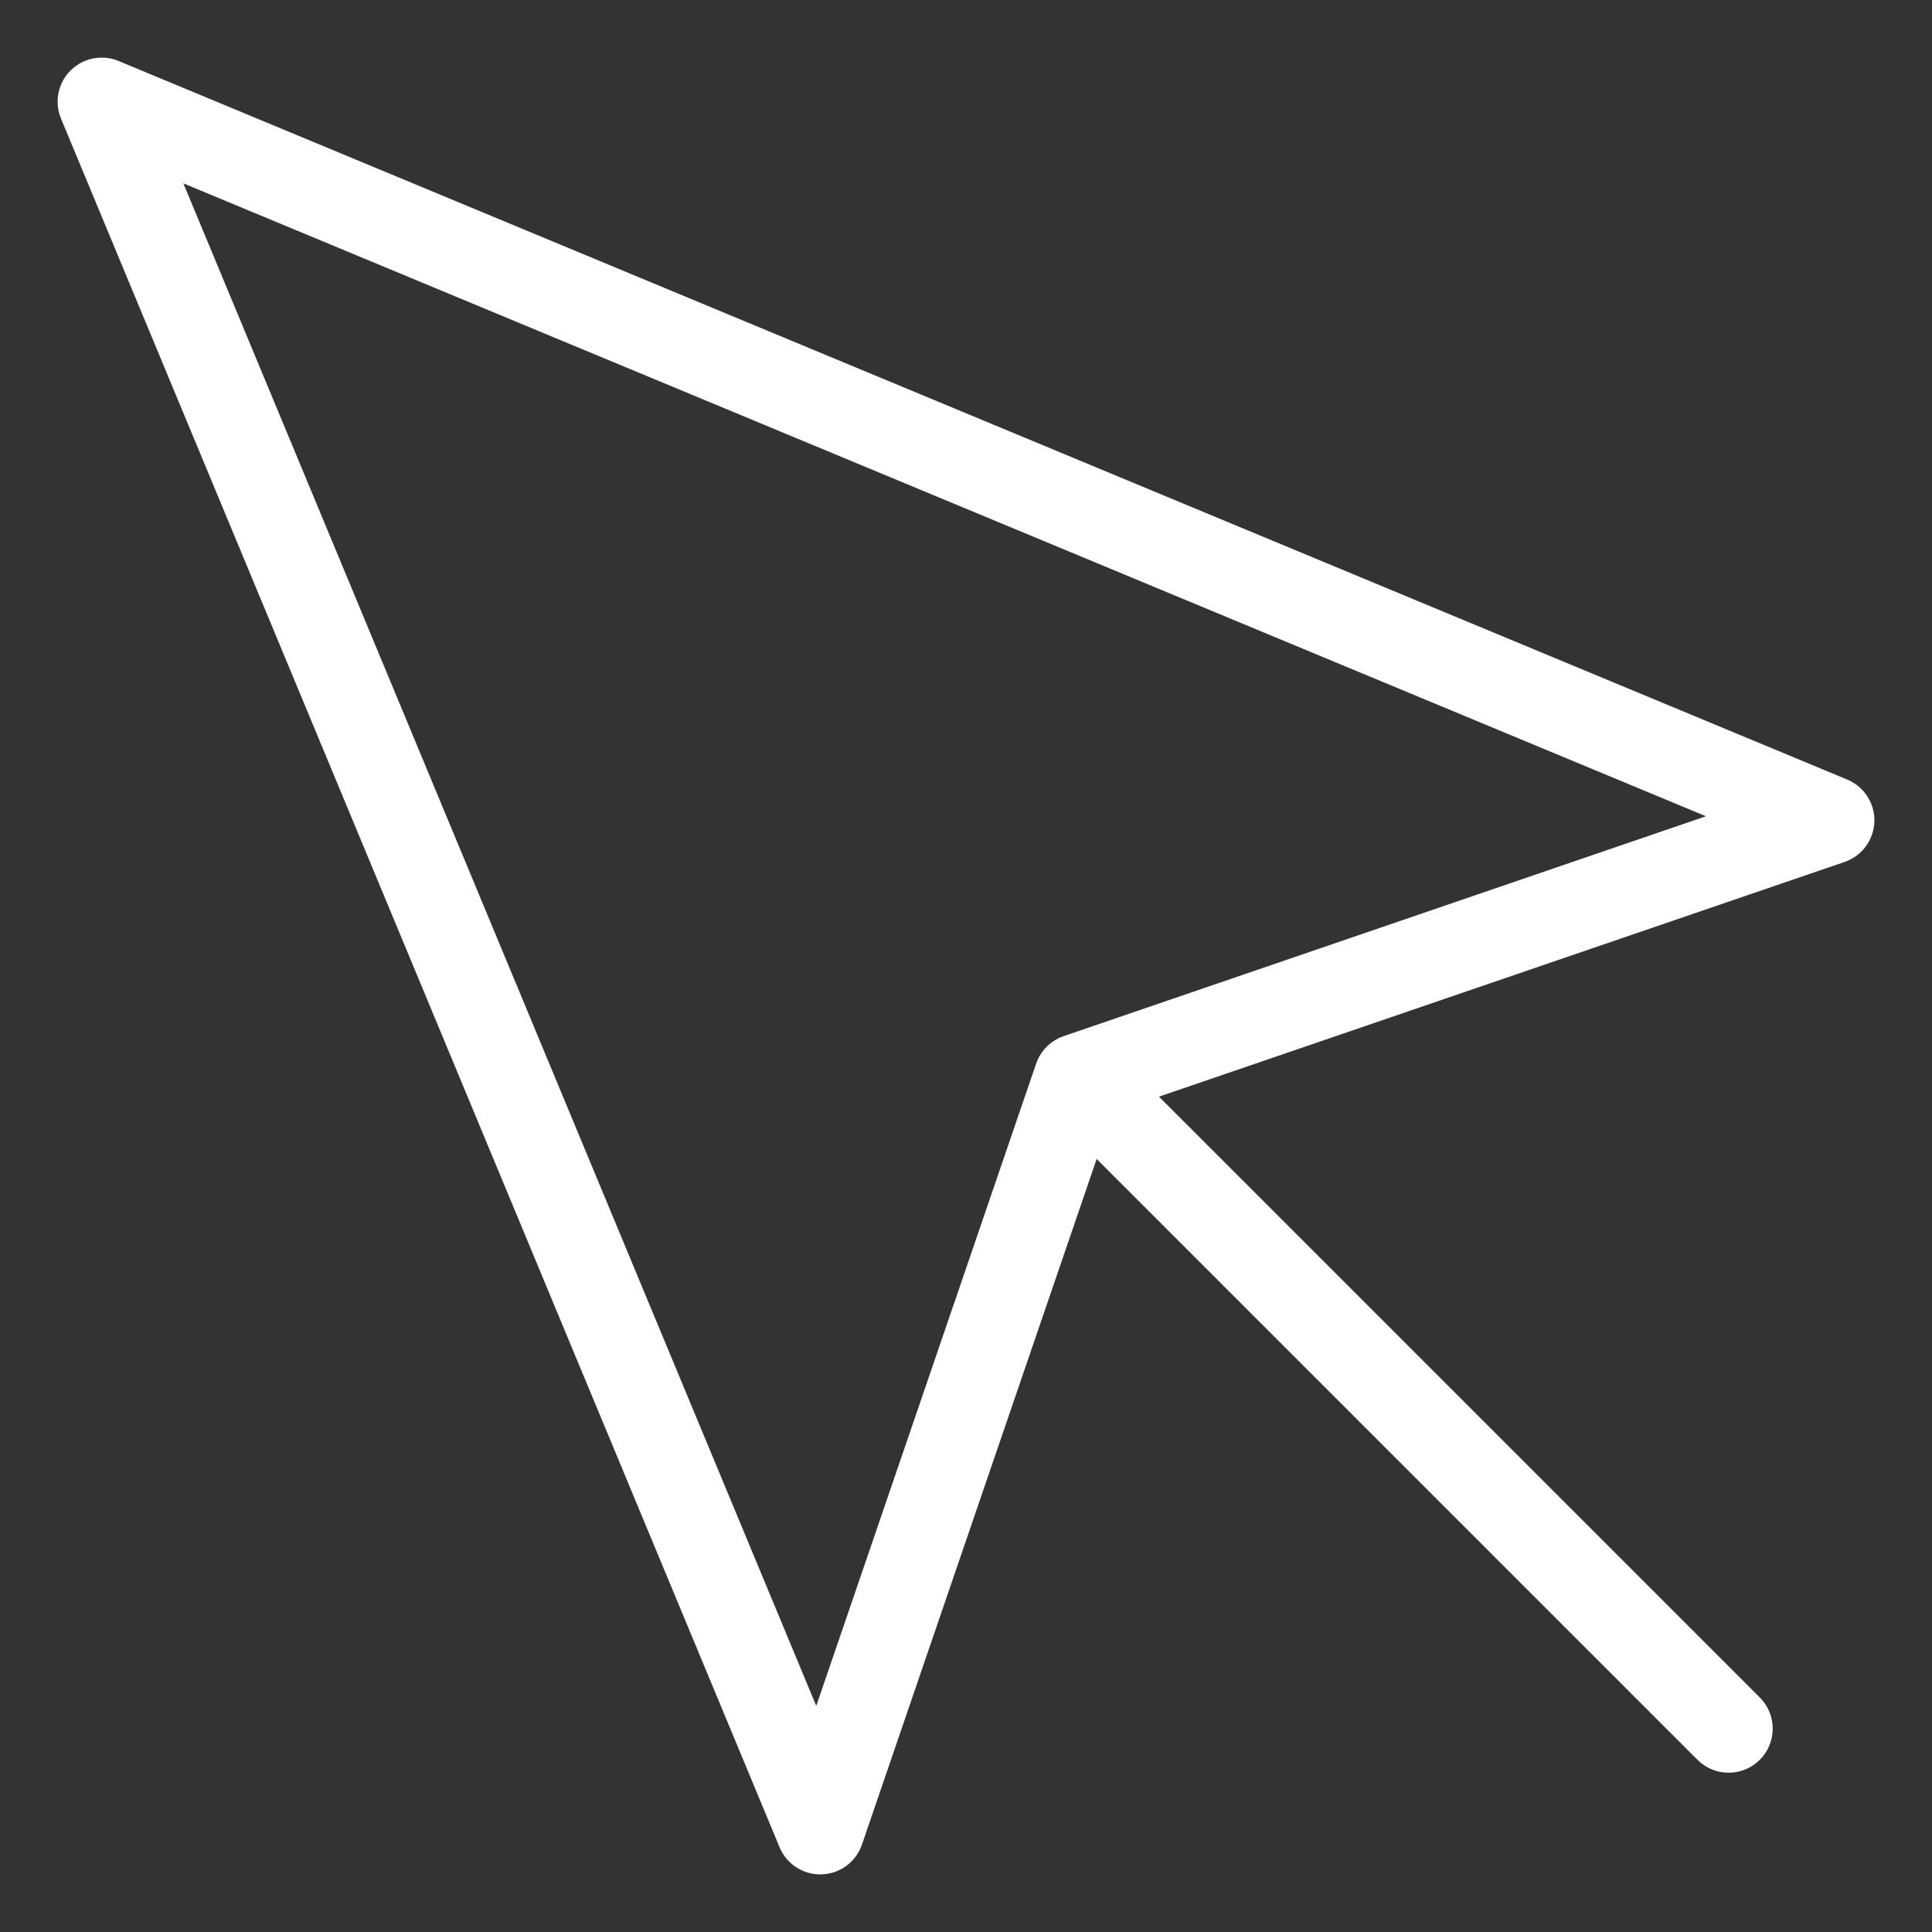
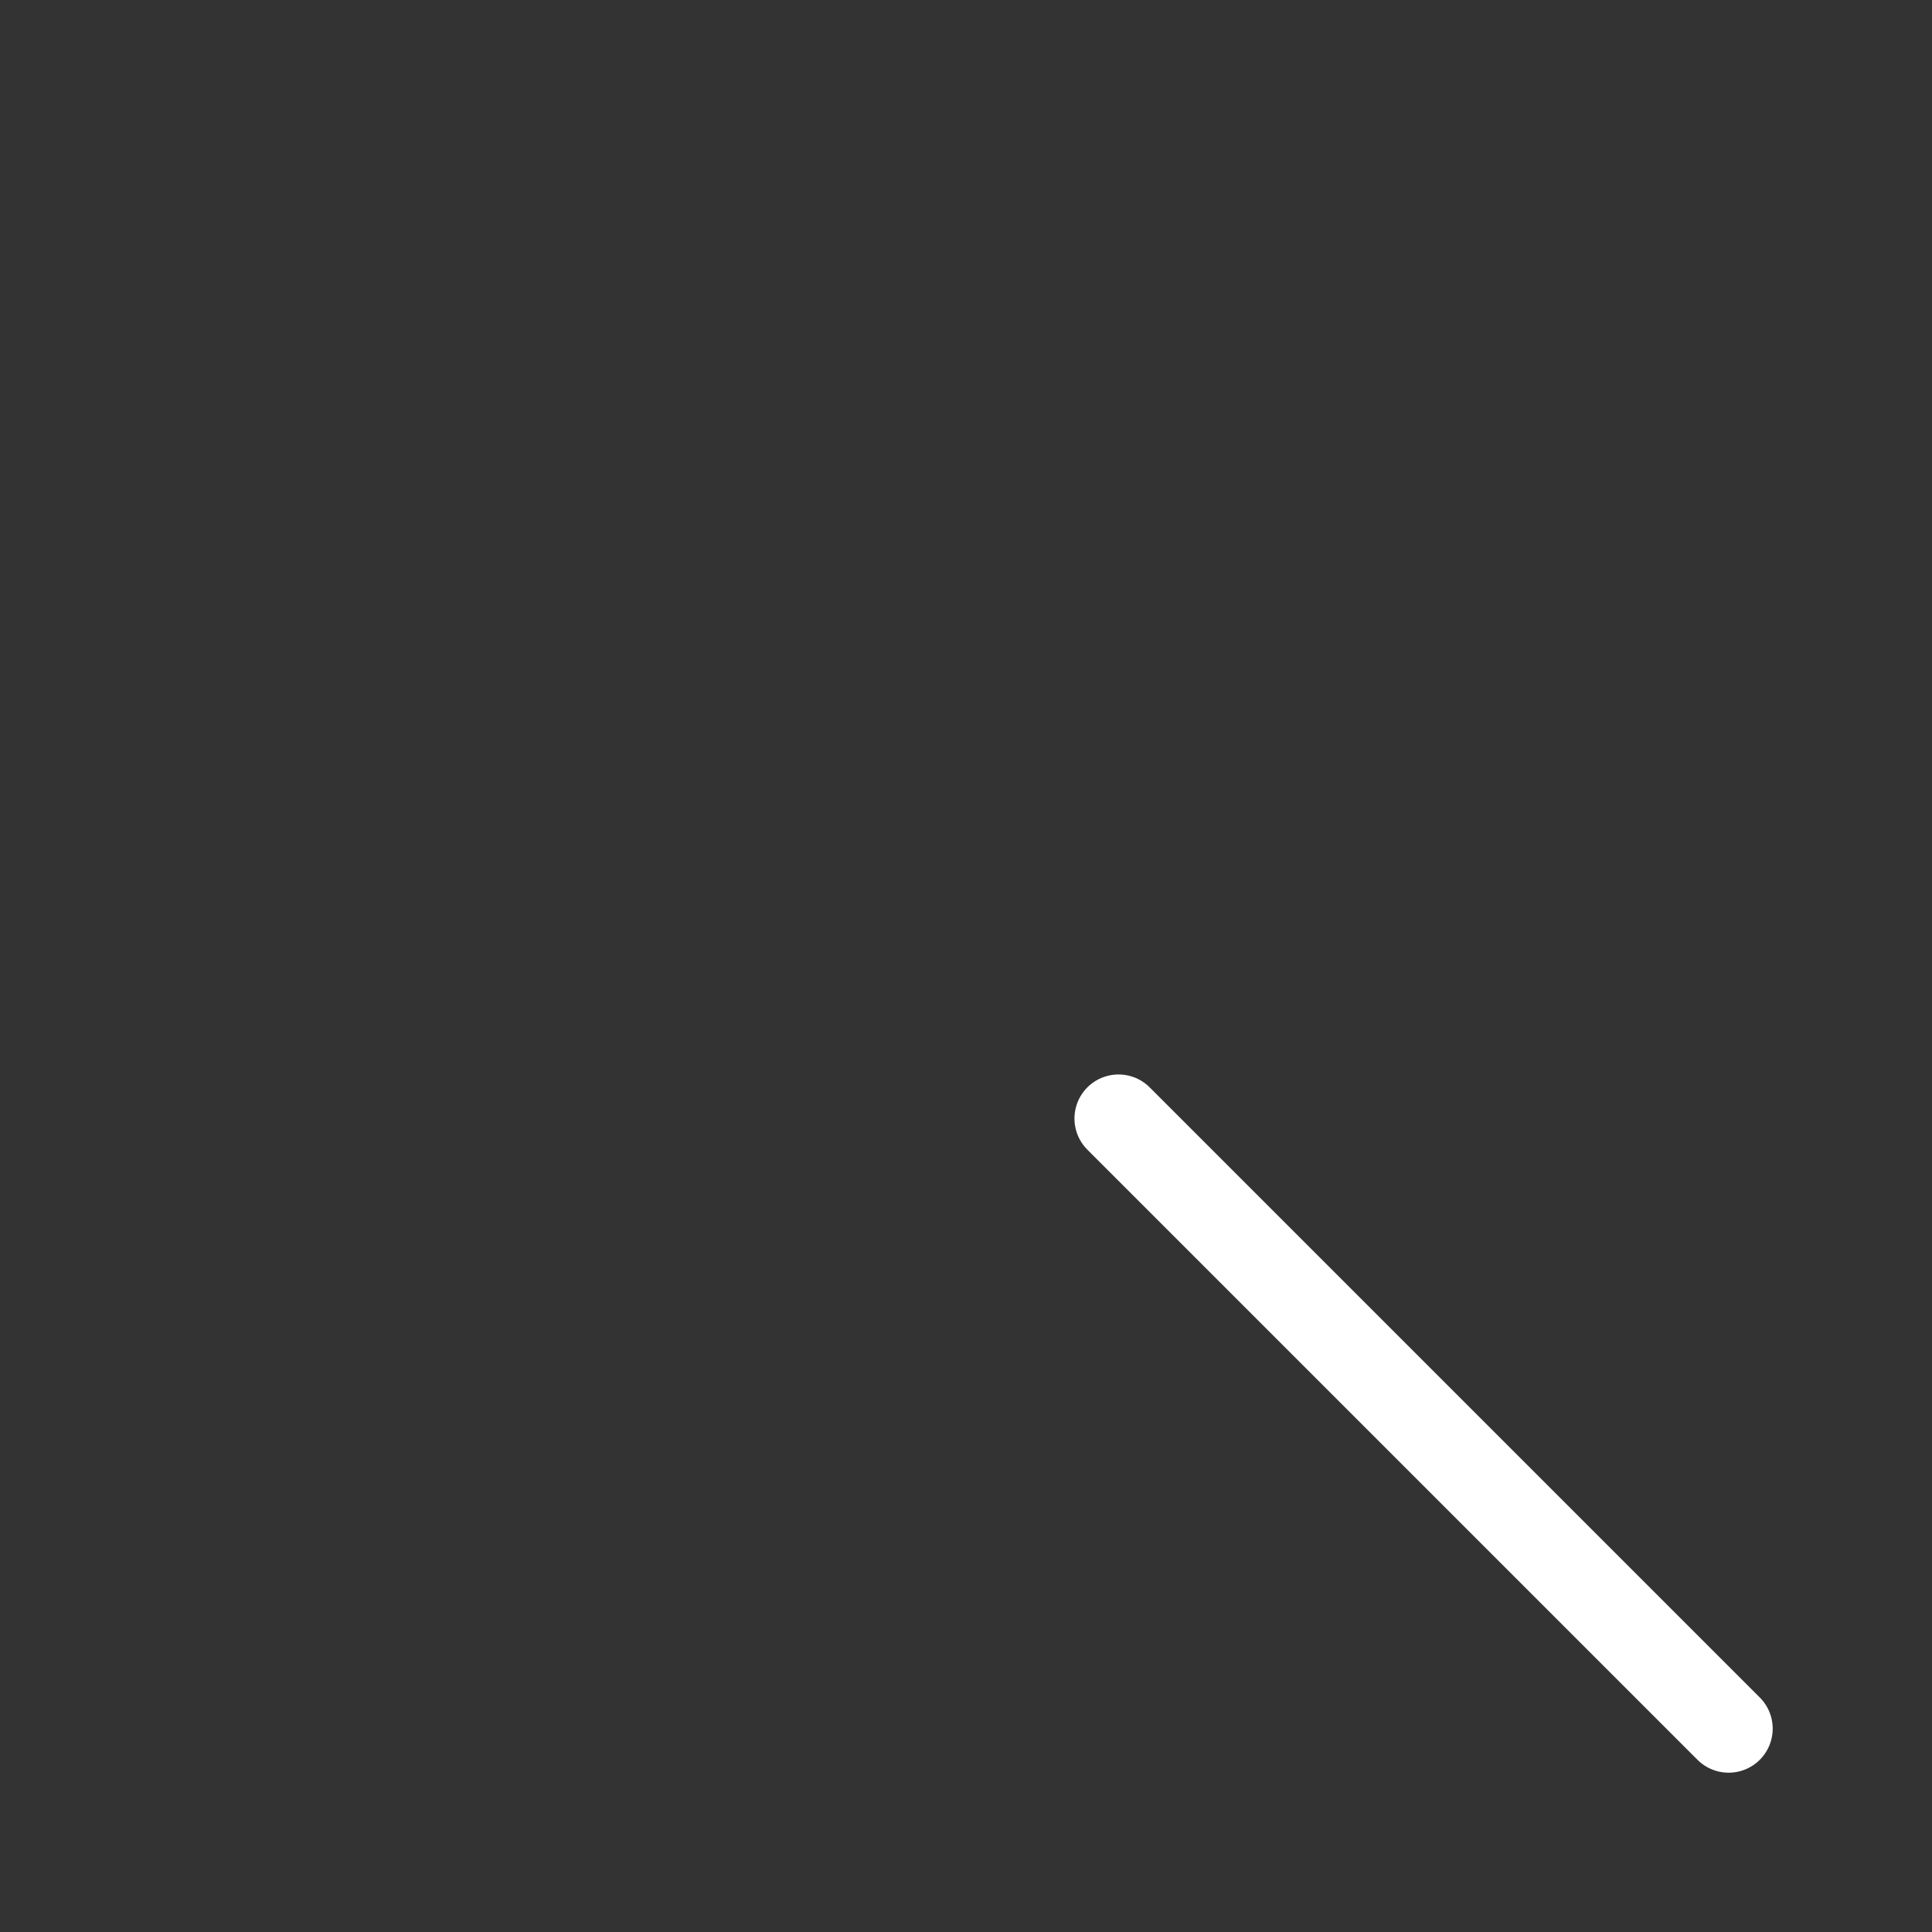
<svg xmlns="http://www.w3.org/2000/svg" version="1.1" id="Layer_1" x="0px" y="0px" viewBox="0 0 28.5 28.5" style="enable-background:new 0 0 28.5 28.5;" xml:space="preserve">
  <rect x="0" y="0" width="28.5" height="28.5" fill="#333333" stroke="none" />
  <style type="text/css">
	.st0{fill:none;stroke:#FFFFFF;stroke-width:1.3;stroke-linecap:round;stroke-linejoin:round;}
</style>
  <g id="Icon_feather-mouse-pointer" transform="translate(-3 -3)">
-     <path id="Path_2091" class="st0" d="M4.5,4.5L15.1,30l3.8-11.1L30,15.1L4.5,4.5z" />
    <path id="Path_2092" class="st0" d="M19.5,19.5l9,9" />
  </g>
</svg>